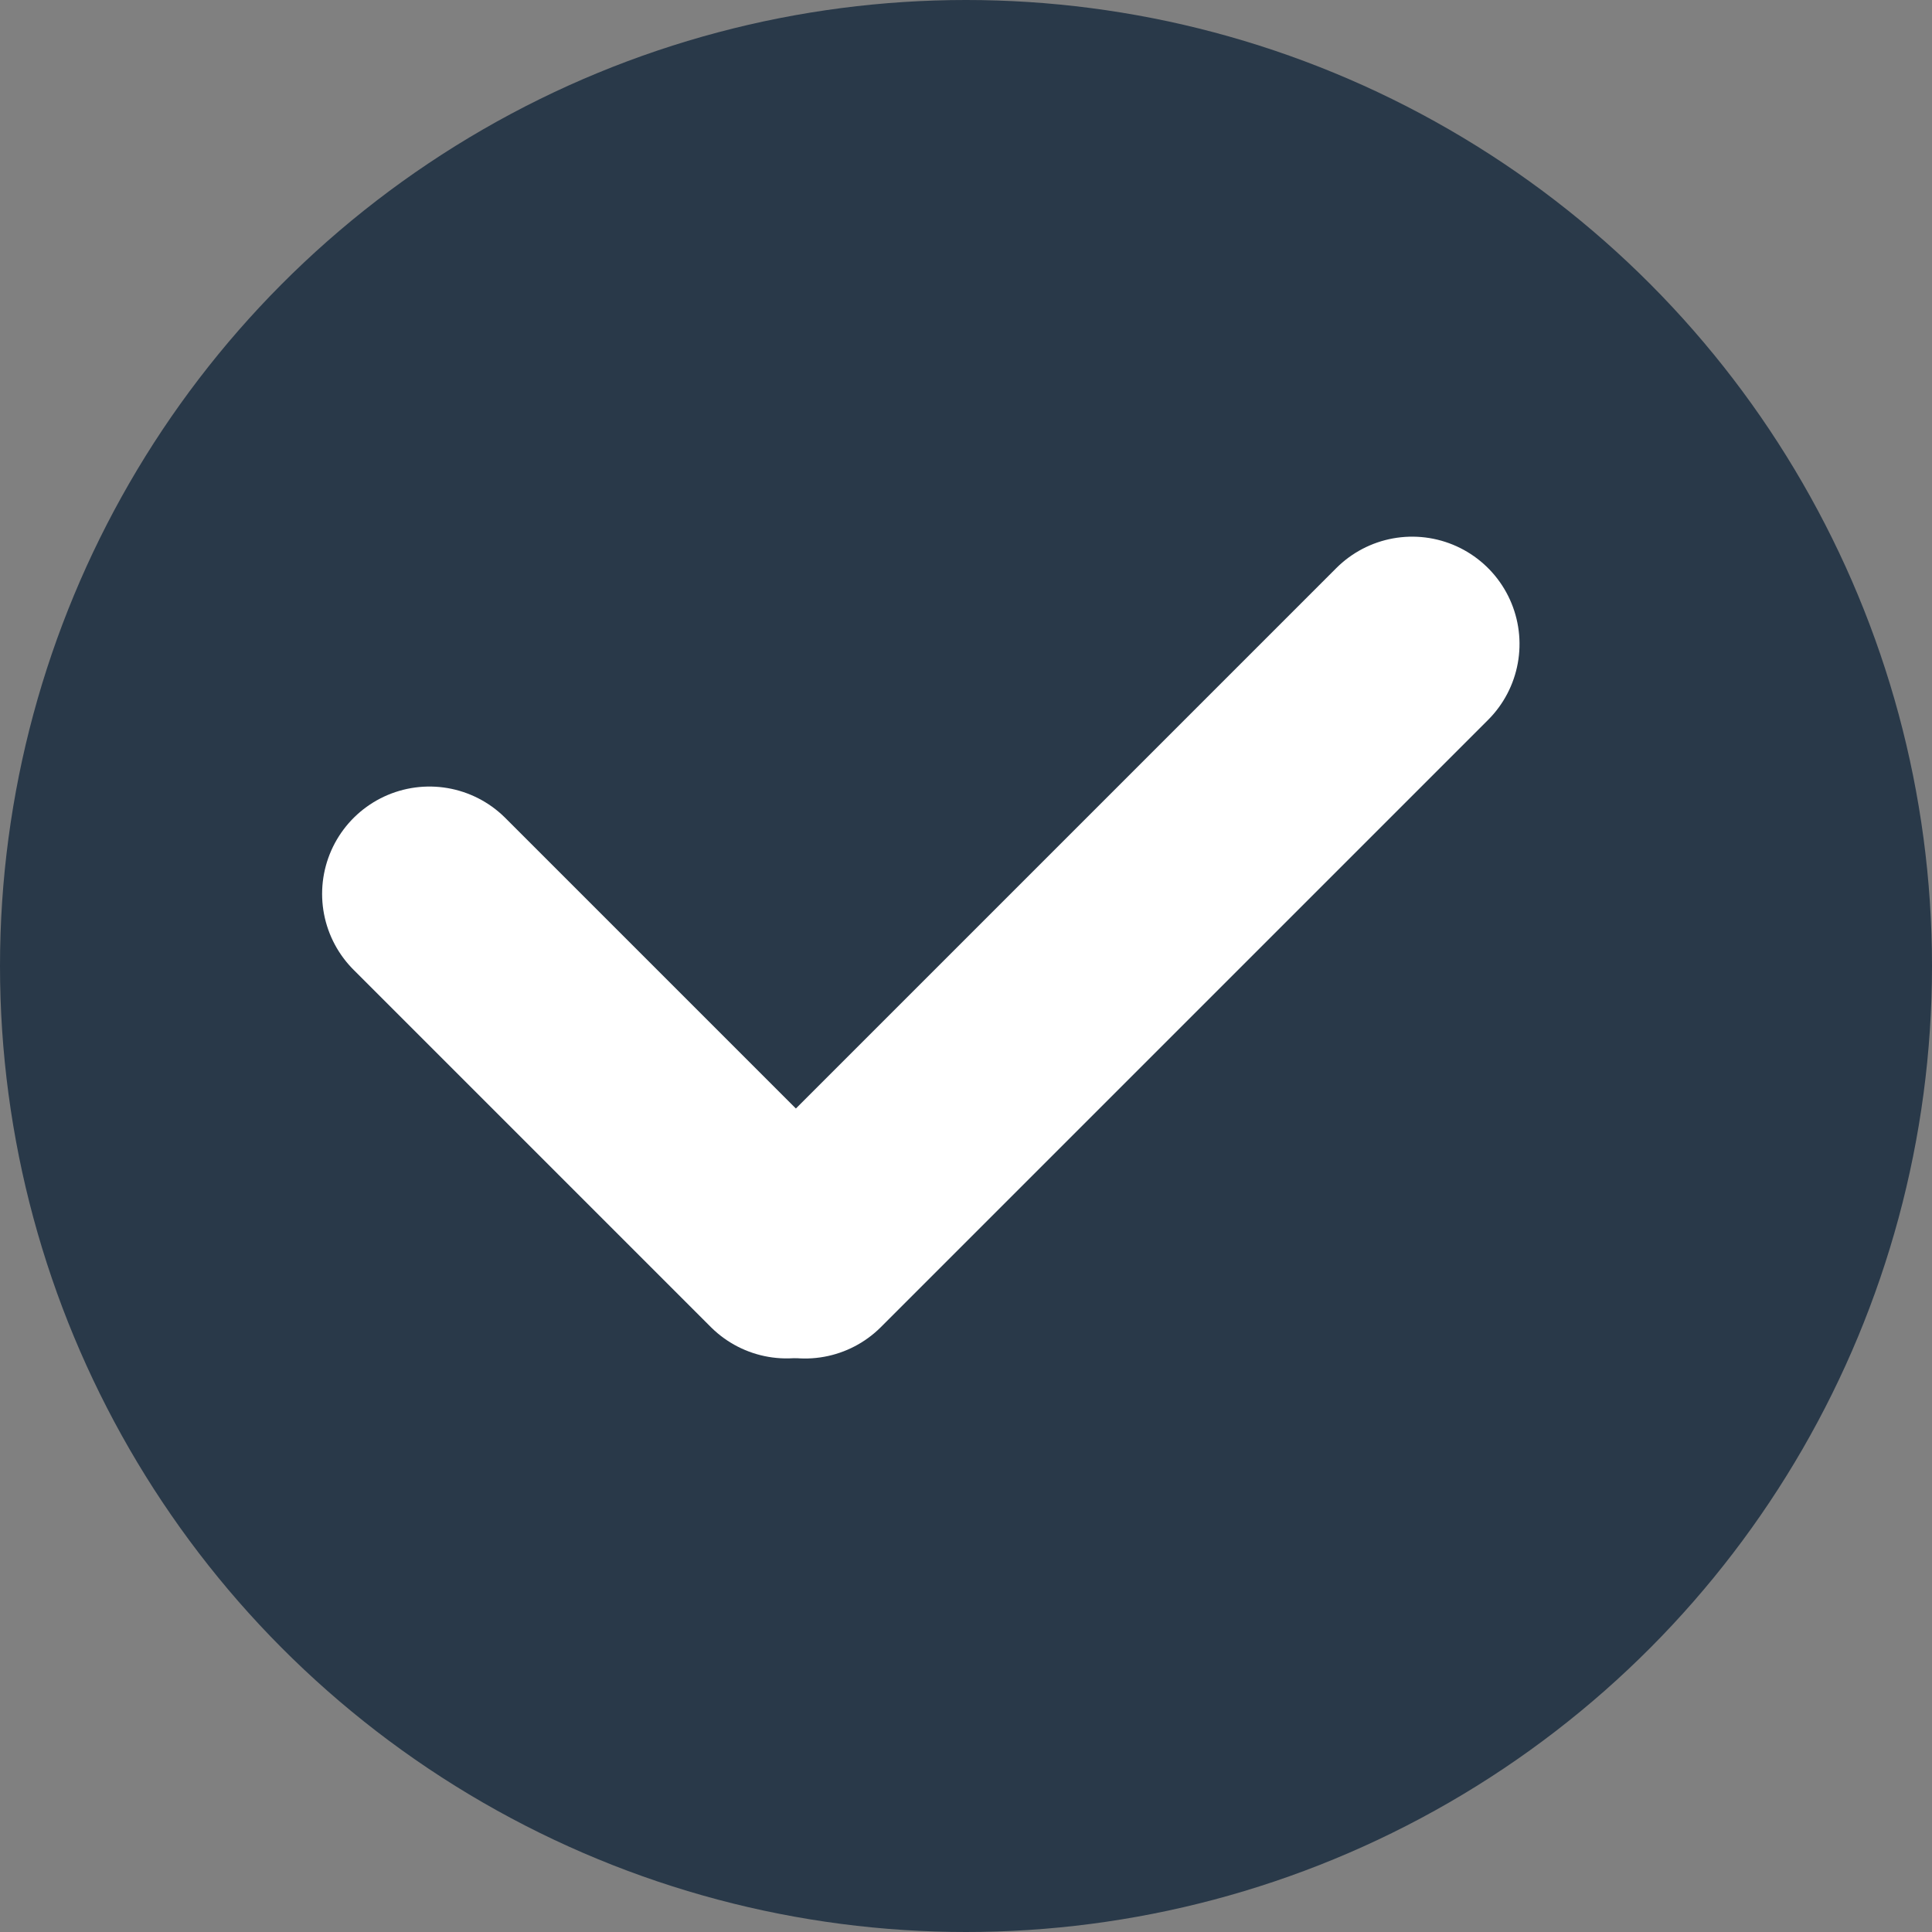
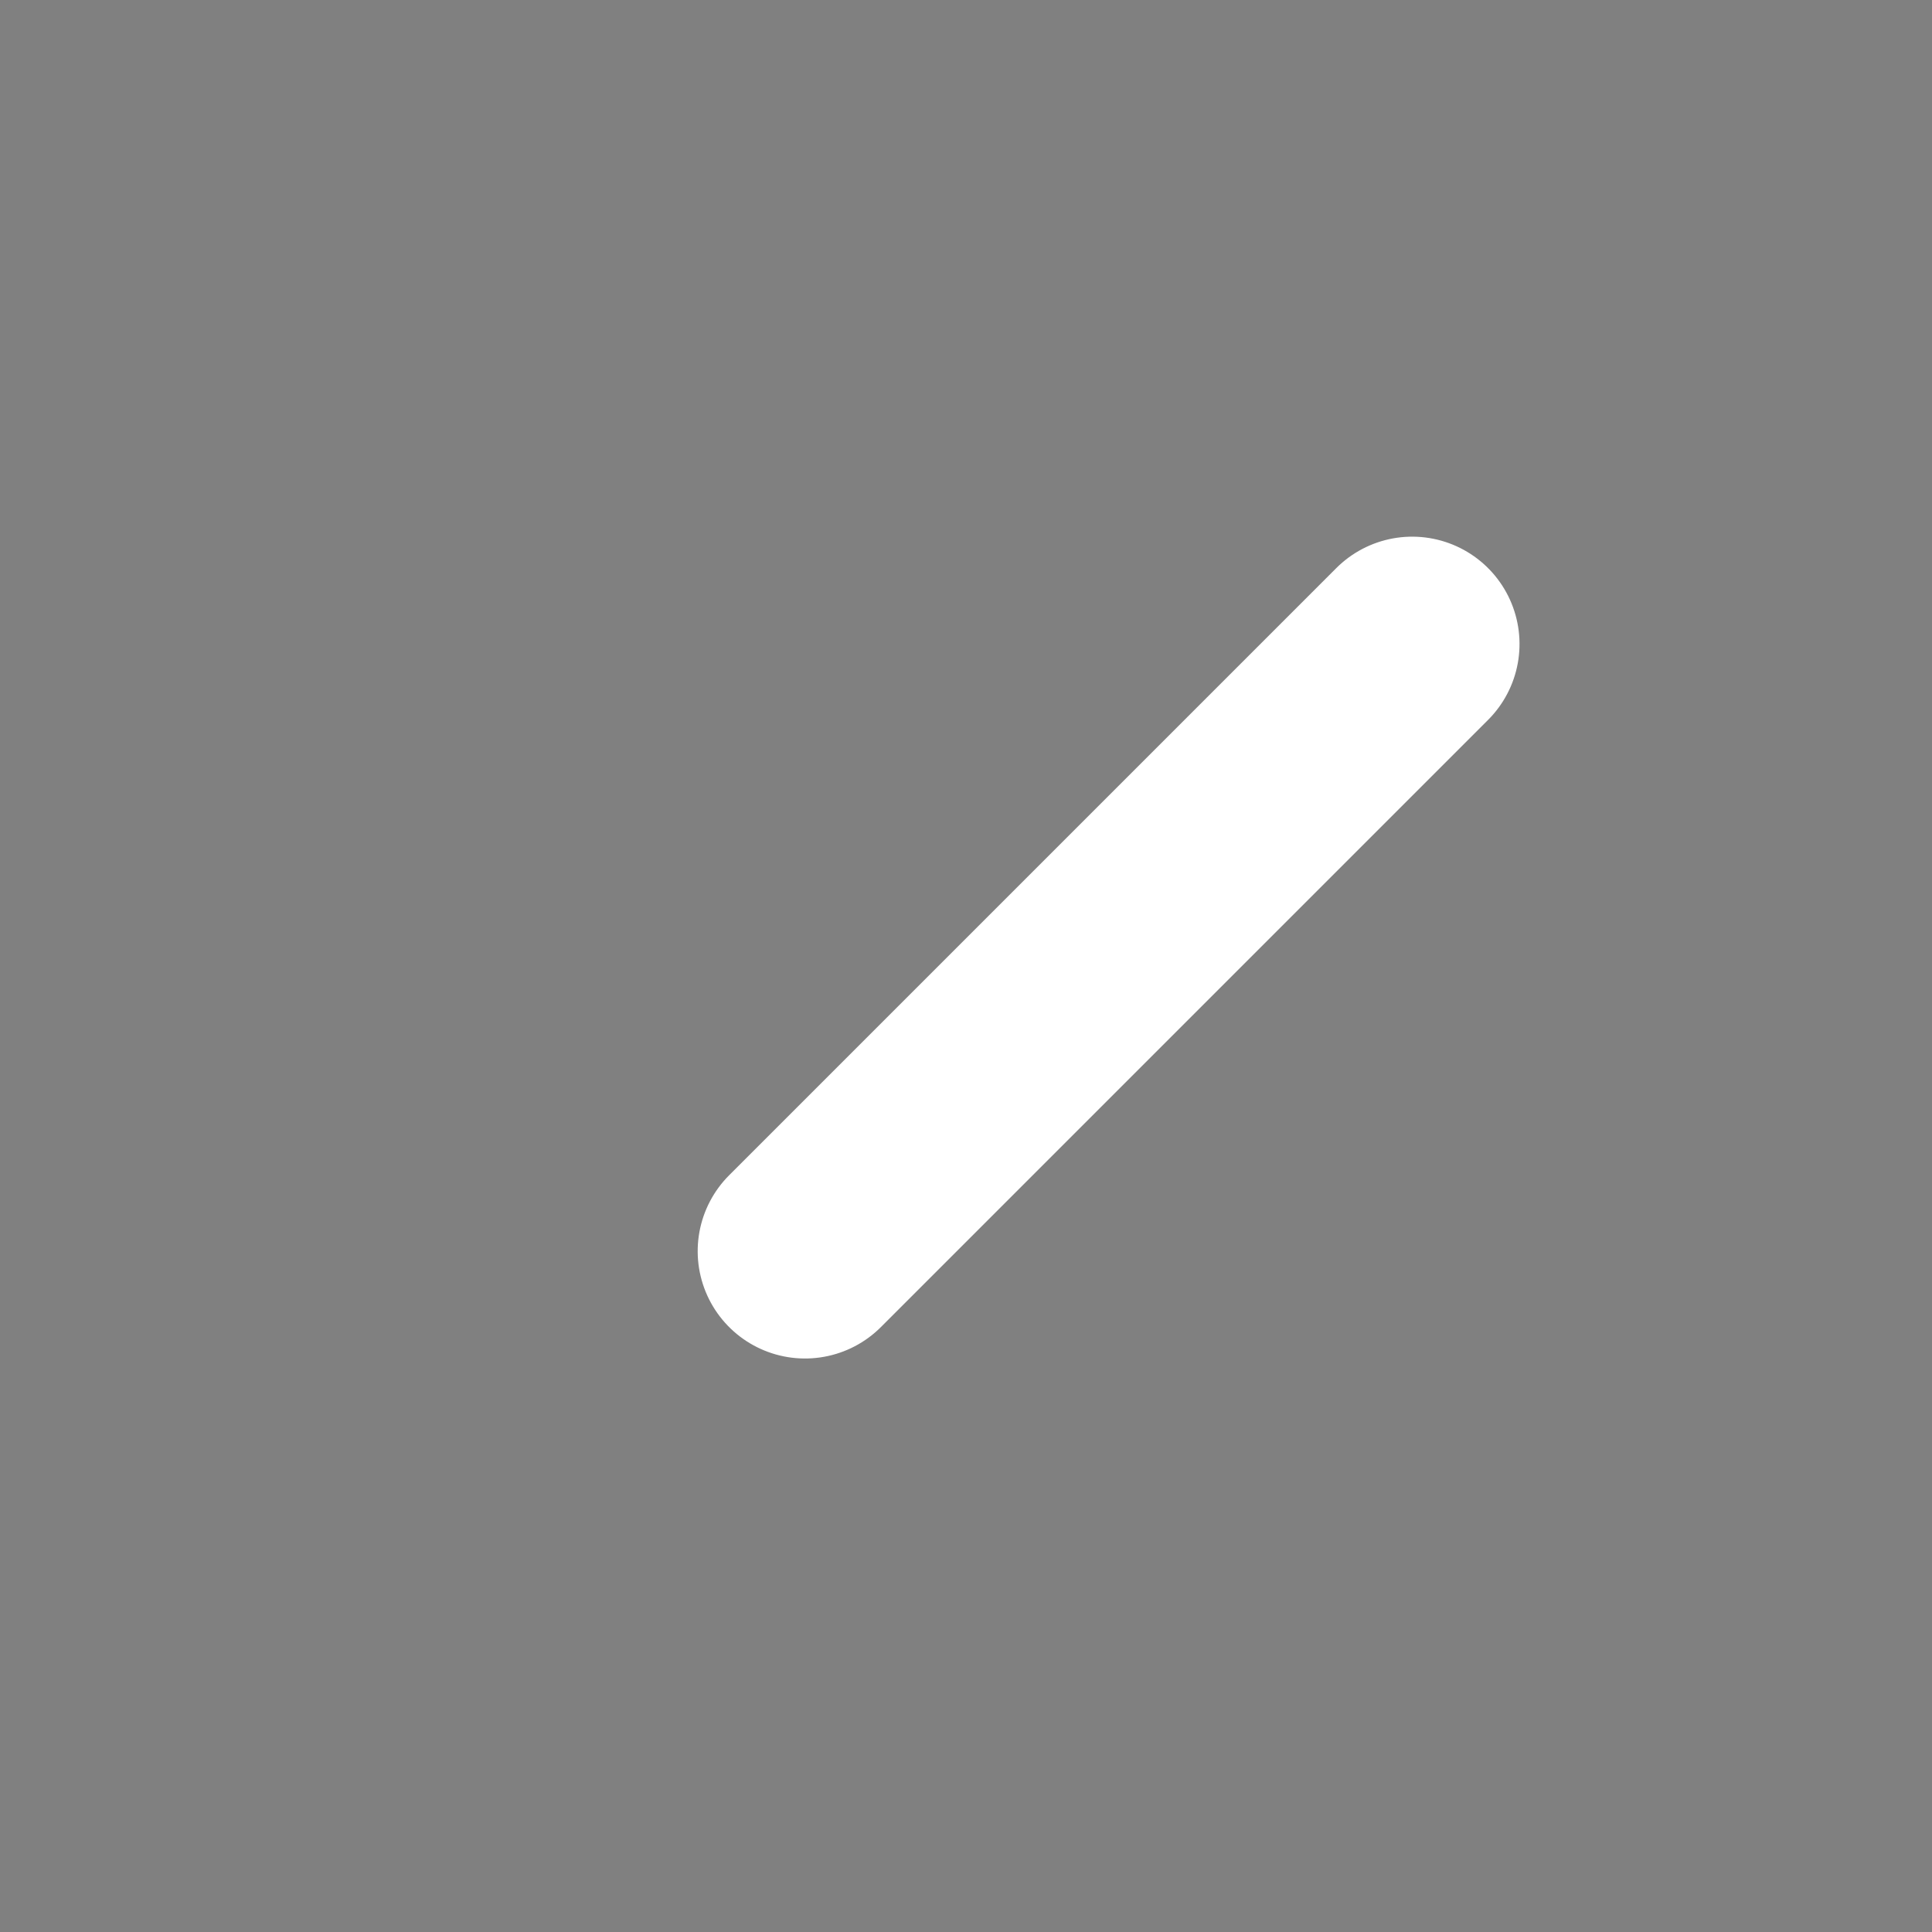
<svg xmlns="http://www.w3.org/2000/svg" width="18" height="18" viewBox="0 0 18 18">
  <rect x="0" y="0" width="18" height="18" fill="#808080" stroke="none" />
  <g id="Group_8310" data-name="Group 8310" transform="translate(-631 -1488)">
-     <circle id="Ellipse_46" data-name="Ellipse 46" cx="9" cy="9" r="9" transform="translate(631 1488)" fill="#293949" />
    <g id="Group_8308" data-name="Group 8308" transform="translate(-1.671 -0.172)">
      <line id="Line_151" data-name="Line 151" y2="8" transform="translate(645.828 1494.172) rotate(45)" fill="none" stroke="#fff" stroke-linecap="round" stroke-width="2" />
-       <line id="Line_152" data-name="Line 152" x2="3.328" y2="3.328" transform="translate(636.672 1496.5)" fill="none" stroke="#fff" stroke-linecap="round" stroke-width="2" />
    </g>
  </g>
</svg>